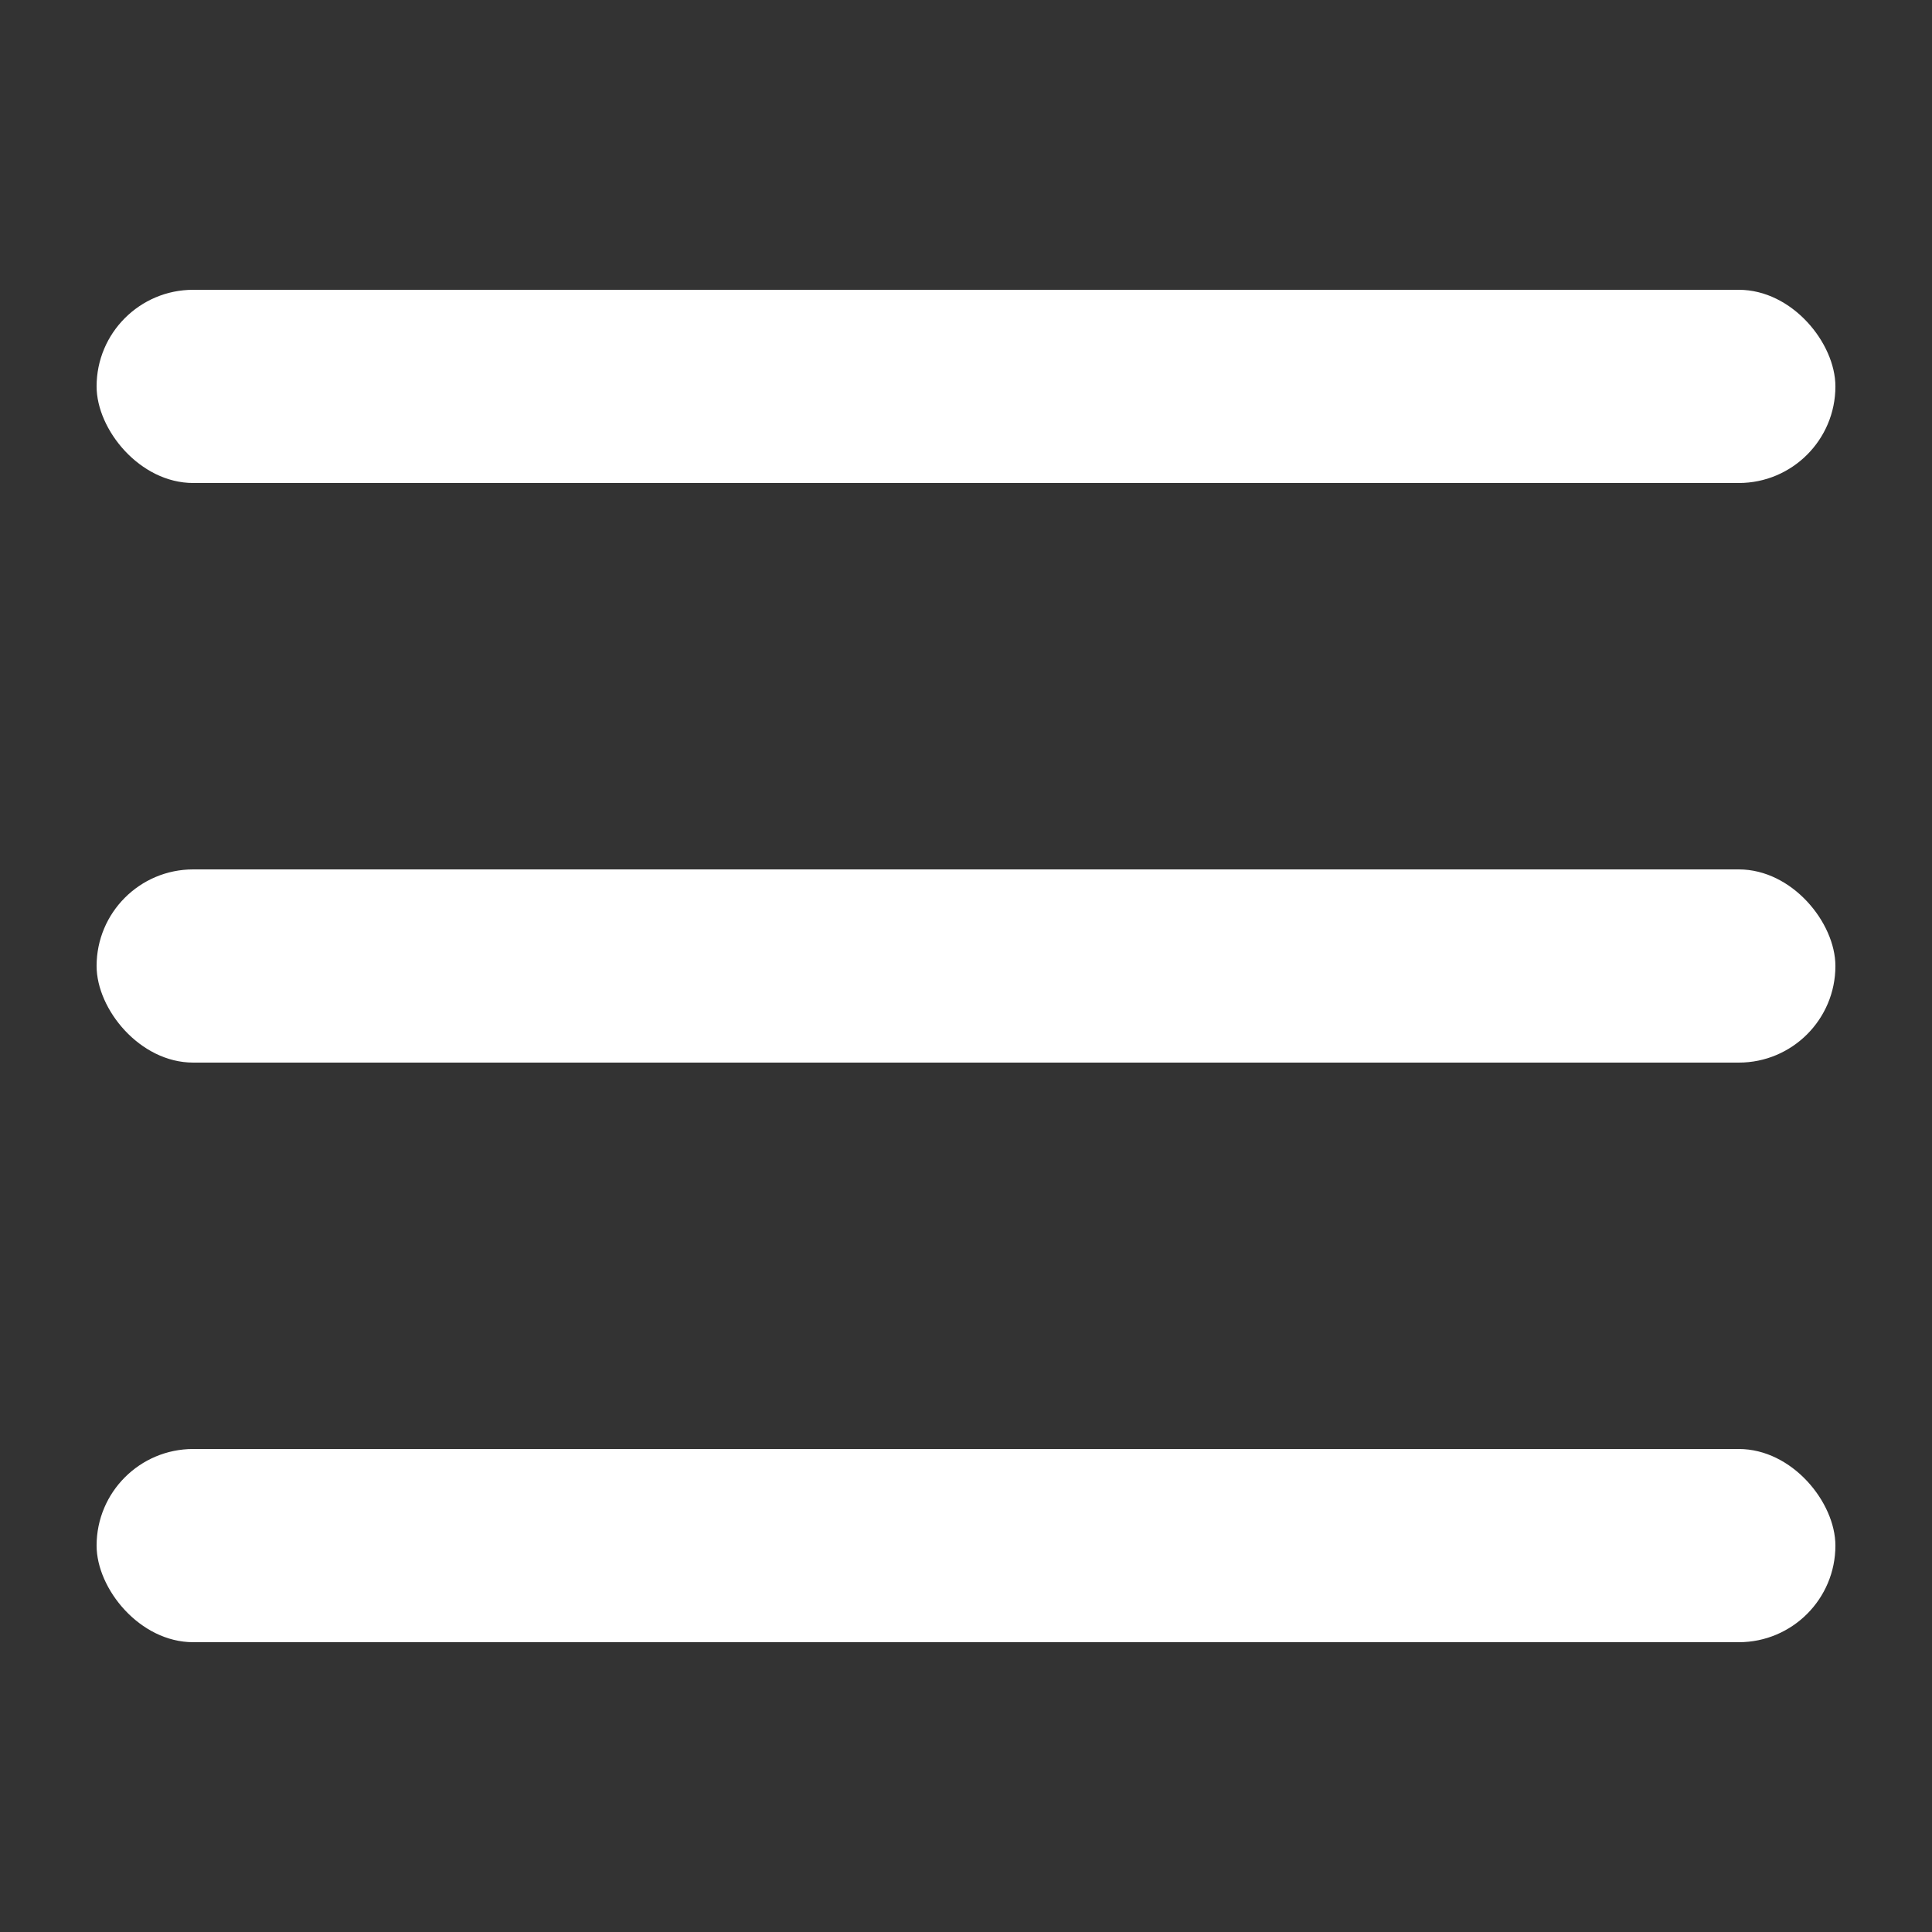
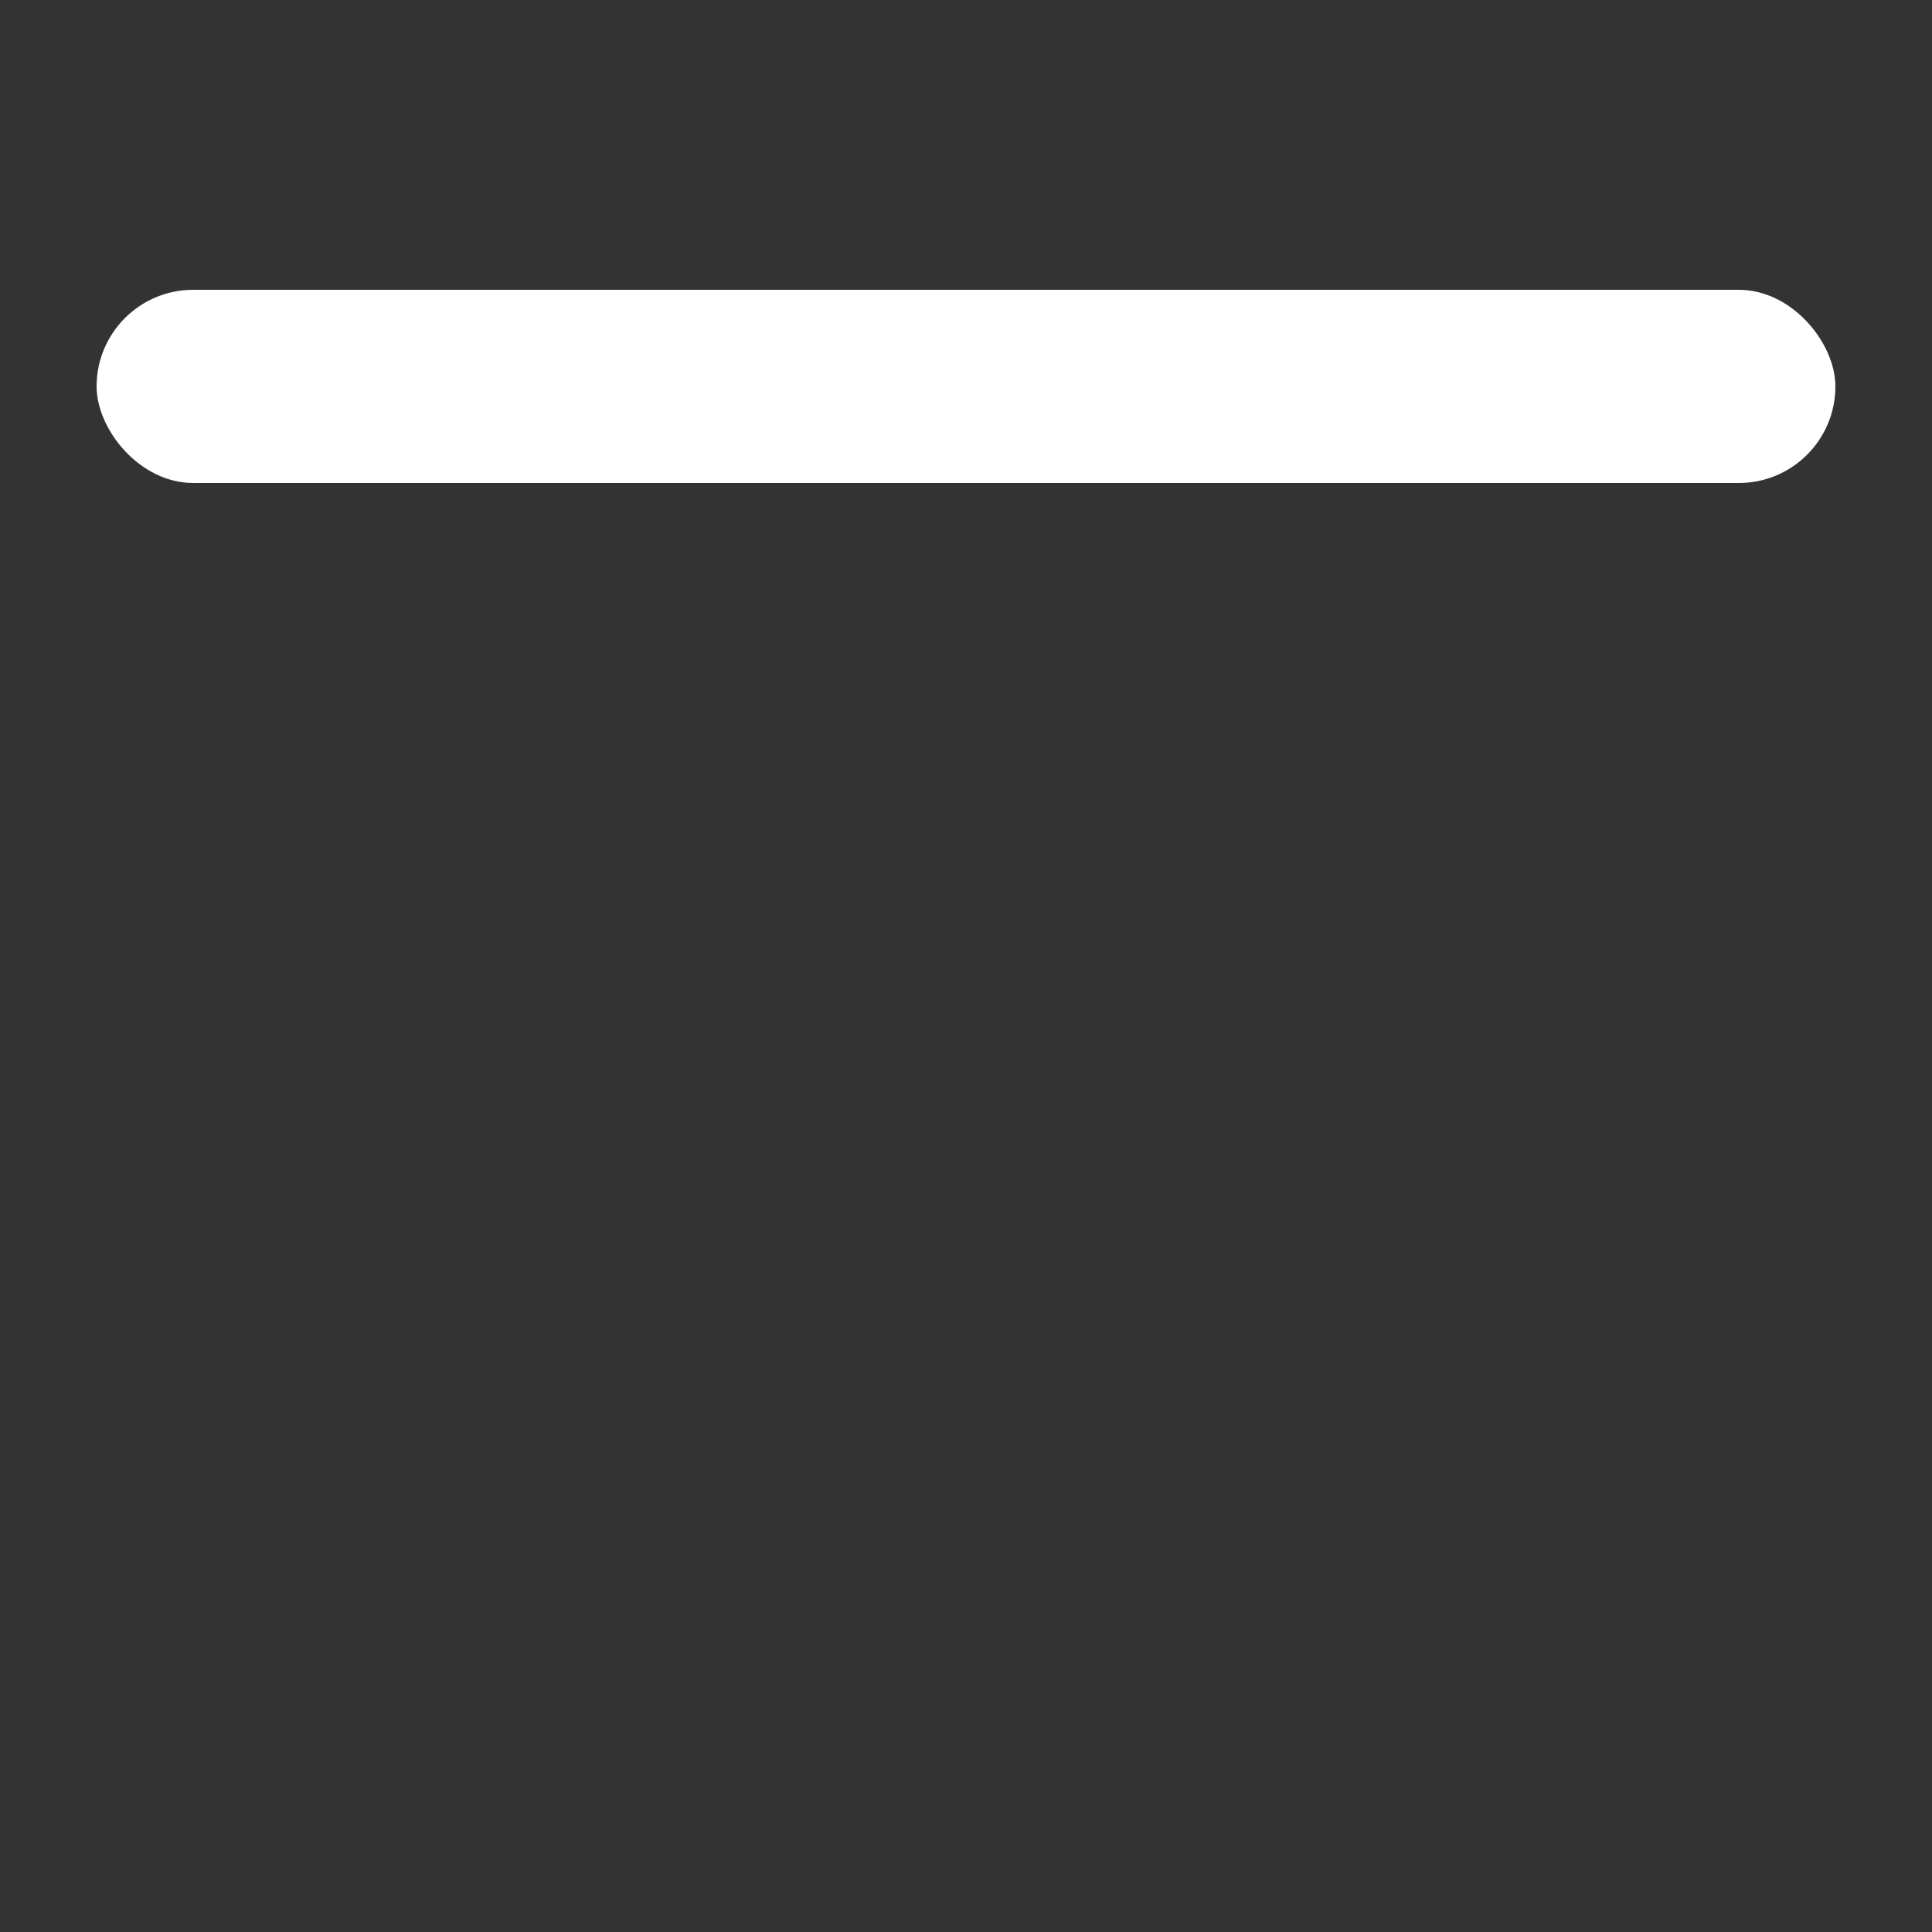
<svg xmlns="http://www.w3.org/2000/svg" width="20" height="20" viewBox="0 0 20 20" fill="none">
  <rect x="0" y="0" width="20" height="20" fill="#333333" stroke="none" />
  <rect x="1" y="3" width="18" height="2" rx="1" fill="white" />
-   <rect x="1" y="9" width="18" height="2" rx="1" fill="white" />
-   <rect x="1" y="15" width="18" height="2" rx="1" fill="white" />
</svg>